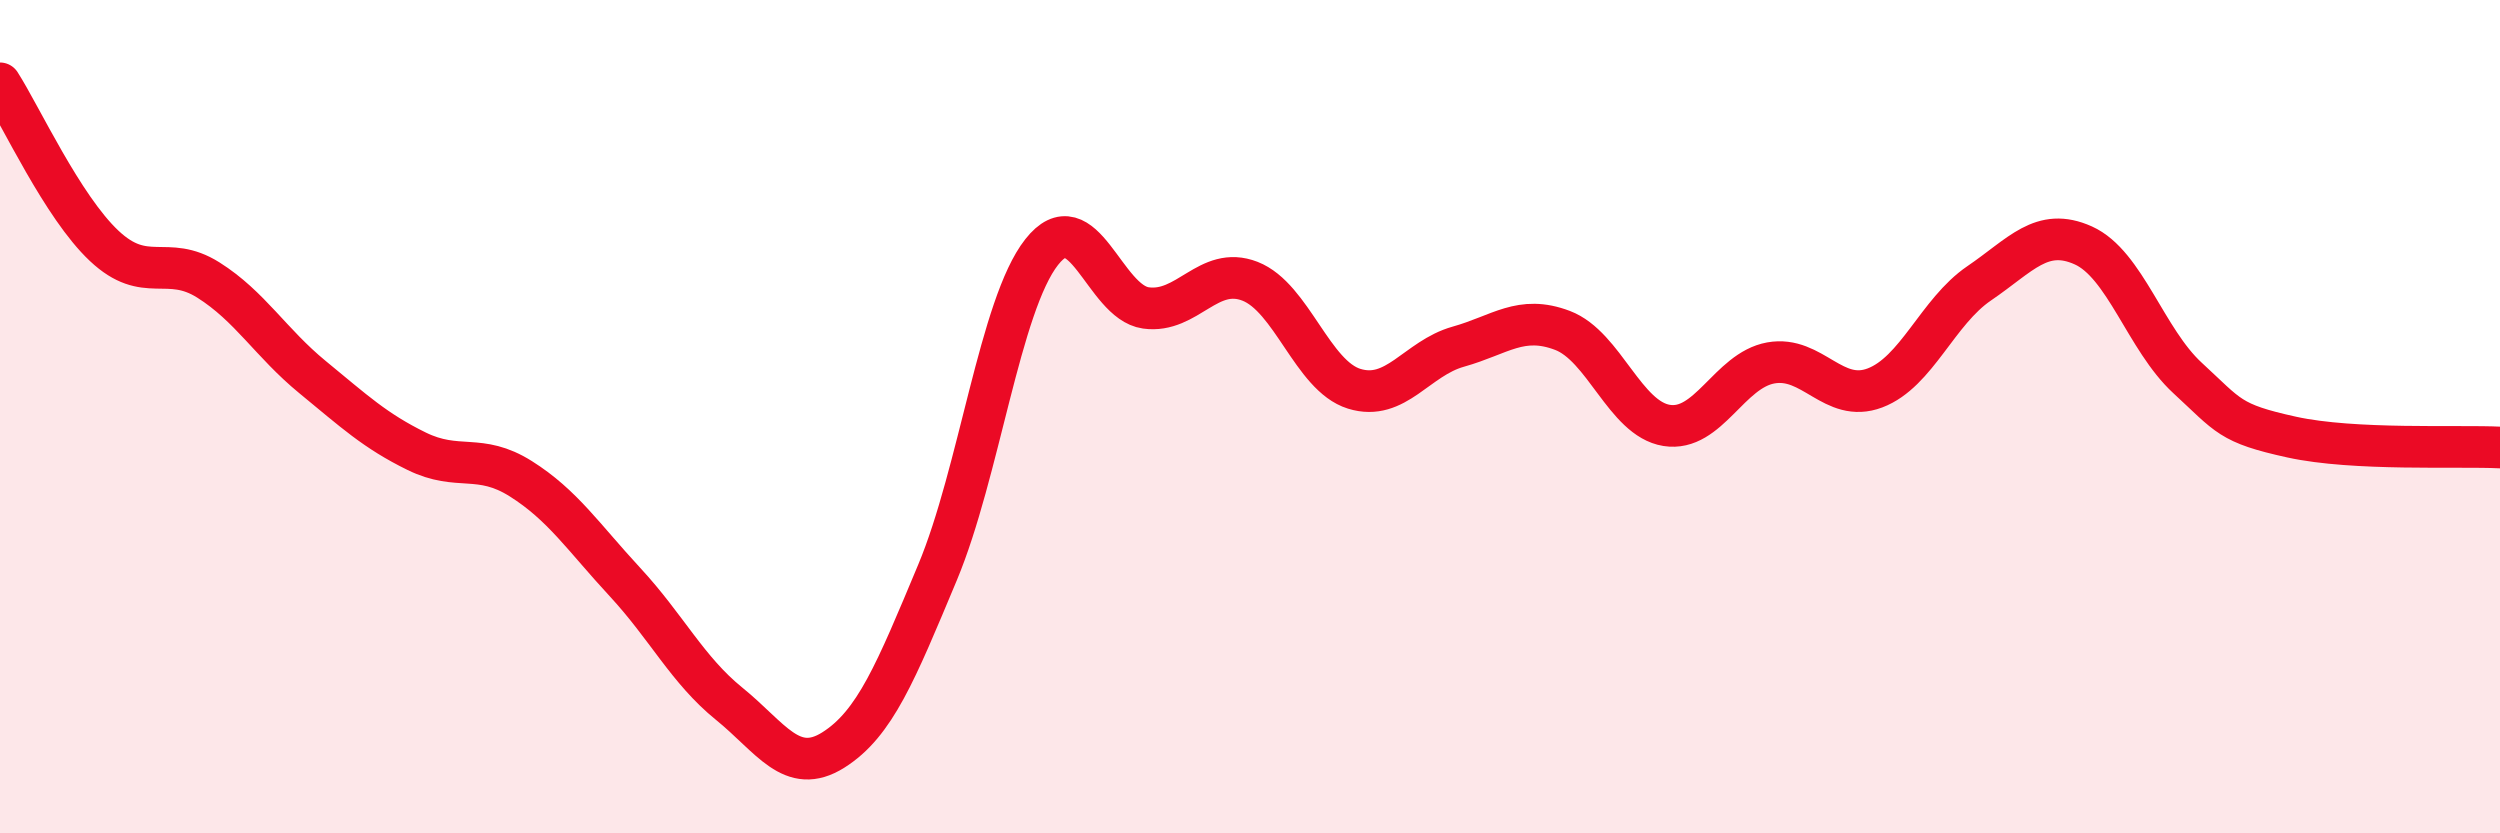
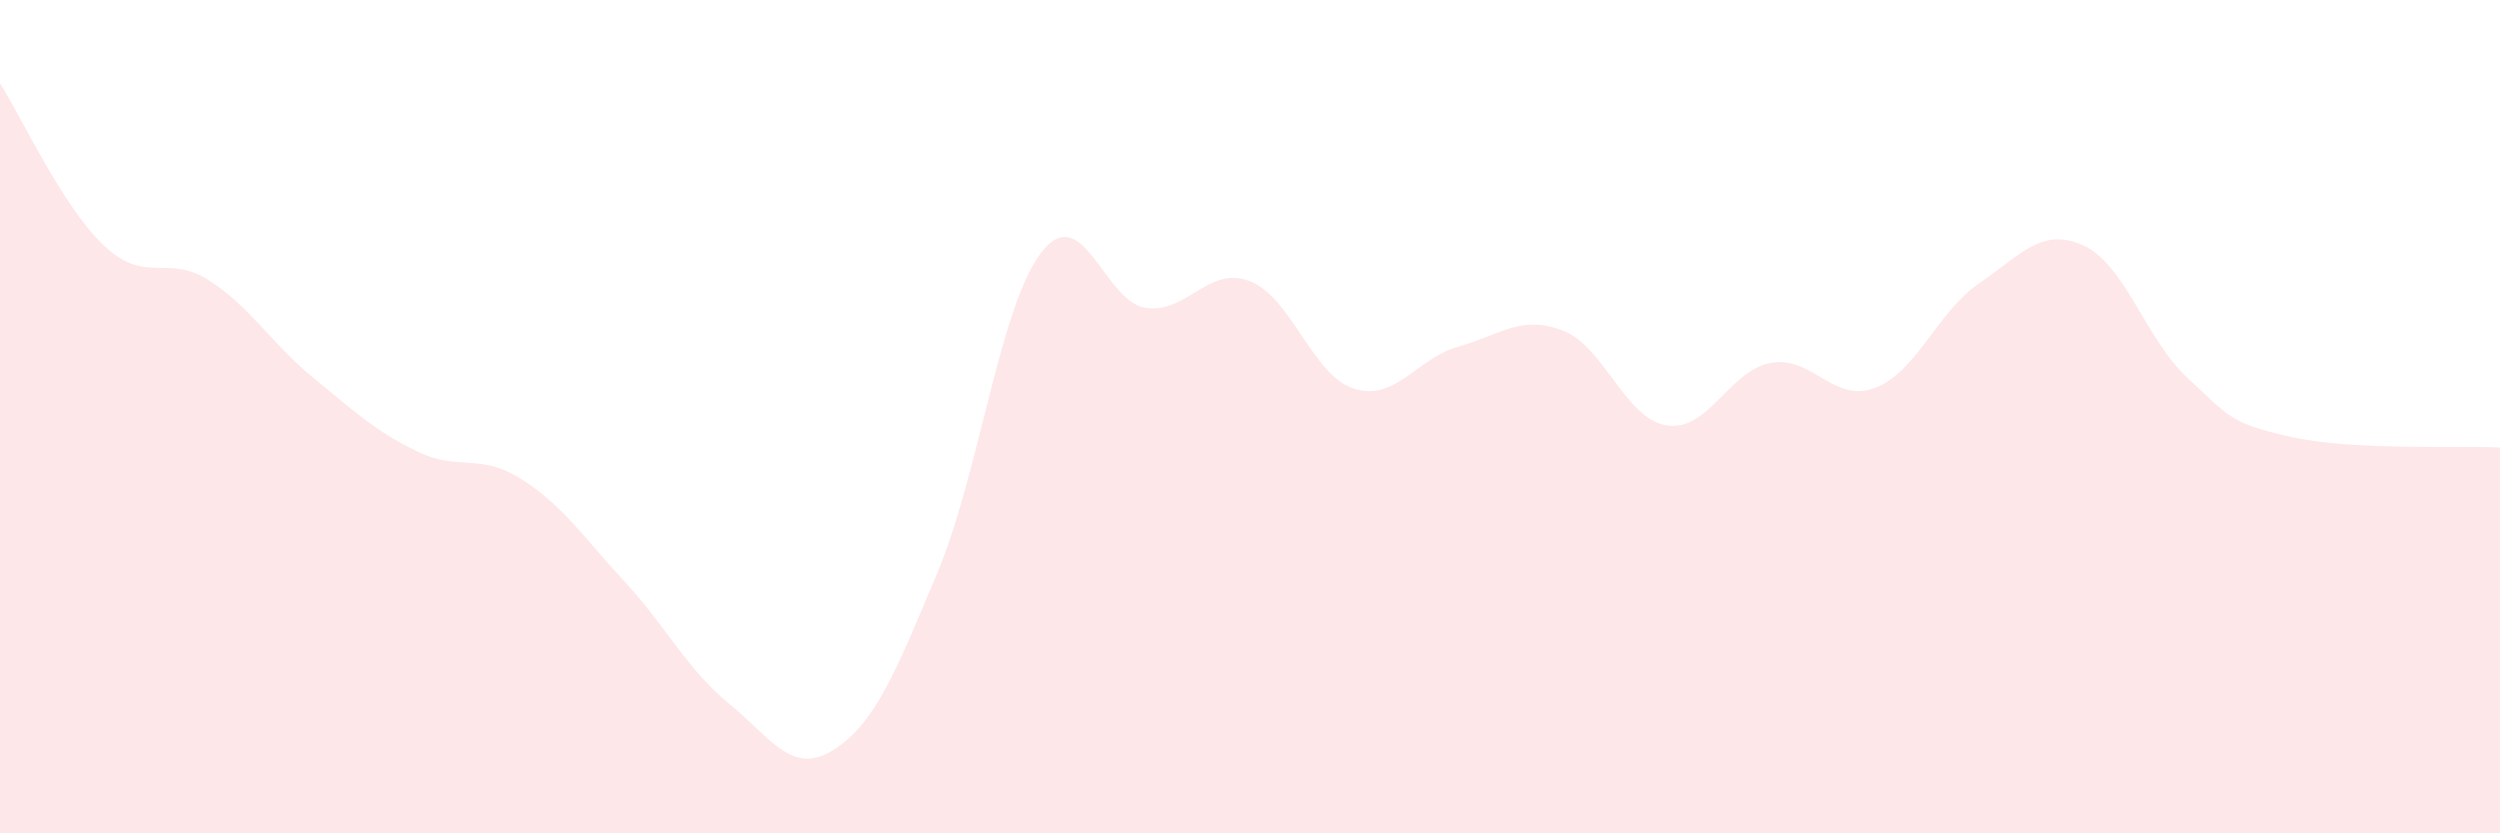
<svg xmlns="http://www.w3.org/2000/svg" width="60" height="20" viewBox="0 0 60 20">
  <path d="M 0,2 C 0.5,2.78 1.5,4.96 2.5,5.9 C 3.5,6.84 4,6.09 5,6.72 C 6,7.35 6.5,8.23 7.5,9.05 C 8.5,9.87 9,10.34 10,10.83 C 11,11.32 11.5,10.86 12.5,11.49 C 13.5,12.12 14,12.89 15,13.97 C 16,15.05 16.5,16.08 17.5,16.89 C 18.5,17.7 19,18.63 20,18 C 21,17.37 21.5,16.13 22.5,13.74 C 23.5,11.35 24,7.32 25,6.05 C 26,4.78 26.5,7.25 27.5,7.39 C 28.5,7.53 29,6.36 30,6.75 C 31,7.14 31.5,9.02 32.5,9.33 C 33.5,9.64 34,8.6 35,8.32 C 36,8.04 36.5,7.55 37.5,7.93 C 38.5,8.31 39,10.05 40,10.21 C 41,10.37 41.5,8.89 42.5,8.71 C 43.5,8.53 44,9.69 45,9.31 C 46,8.93 46.5,7.48 47.5,6.8 C 48.5,6.12 49,5.44 50,5.89 C 51,6.34 51.5,8.15 52.5,9.07 C 53.5,9.99 53.5,10.16 55,10.49 C 56.5,10.82 59,10.69 60,10.74L60 20L0 20Z" fill="#EB0A25" opacity="0.1" stroke-linecap="round" stroke-linejoin="round" />
-   <path d="M 0,2 C 0.5,2.78 1.5,4.96 2.5,5.9 C 3.5,6.84 4,6.09 5,6.72 C 6,7.35 6.5,8.23 7.5,9.05 C 8.5,9.87 9,10.34 10,10.83 C 11,11.32 11.5,10.86 12.5,11.49 C 13.5,12.12 14,12.89 15,13.97 C 16,15.05 16.5,16.08 17.5,16.89 C 18.5,17.7 19,18.63 20,18 C 21,17.37 21.5,16.13 22.5,13.74 C 23.5,11.35 24,7.32 25,6.05 C 26,4.78 26.5,7.25 27.5,7.39 C 28.5,7.53 29,6.36 30,6.75 C 31,7.14 31.5,9.02 32.5,9.33 C 33.5,9.64 34,8.6 35,8.32 C 36,8.04 36.5,7.55 37.5,7.93 C 38.5,8.31 39,10.05 40,10.21 C 41,10.37 41.5,8.89 42.5,8.71 C 43.5,8.53 44,9.69 45,9.31 C 46,8.93 46.5,7.48 47.5,6.8 C 48.5,6.12 49,5.44 50,5.89 C 51,6.34 51.5,8.15 52.5,9.07 C 53.5,9.99 53.5,10.16 55,10.49 C 56.5,10.82 59,10.69 60,10.74" stroke="#EB0A25" stroke-width="1" fill="none" stroke-linecap="round" stroke-linejoin="round" />
</svg>